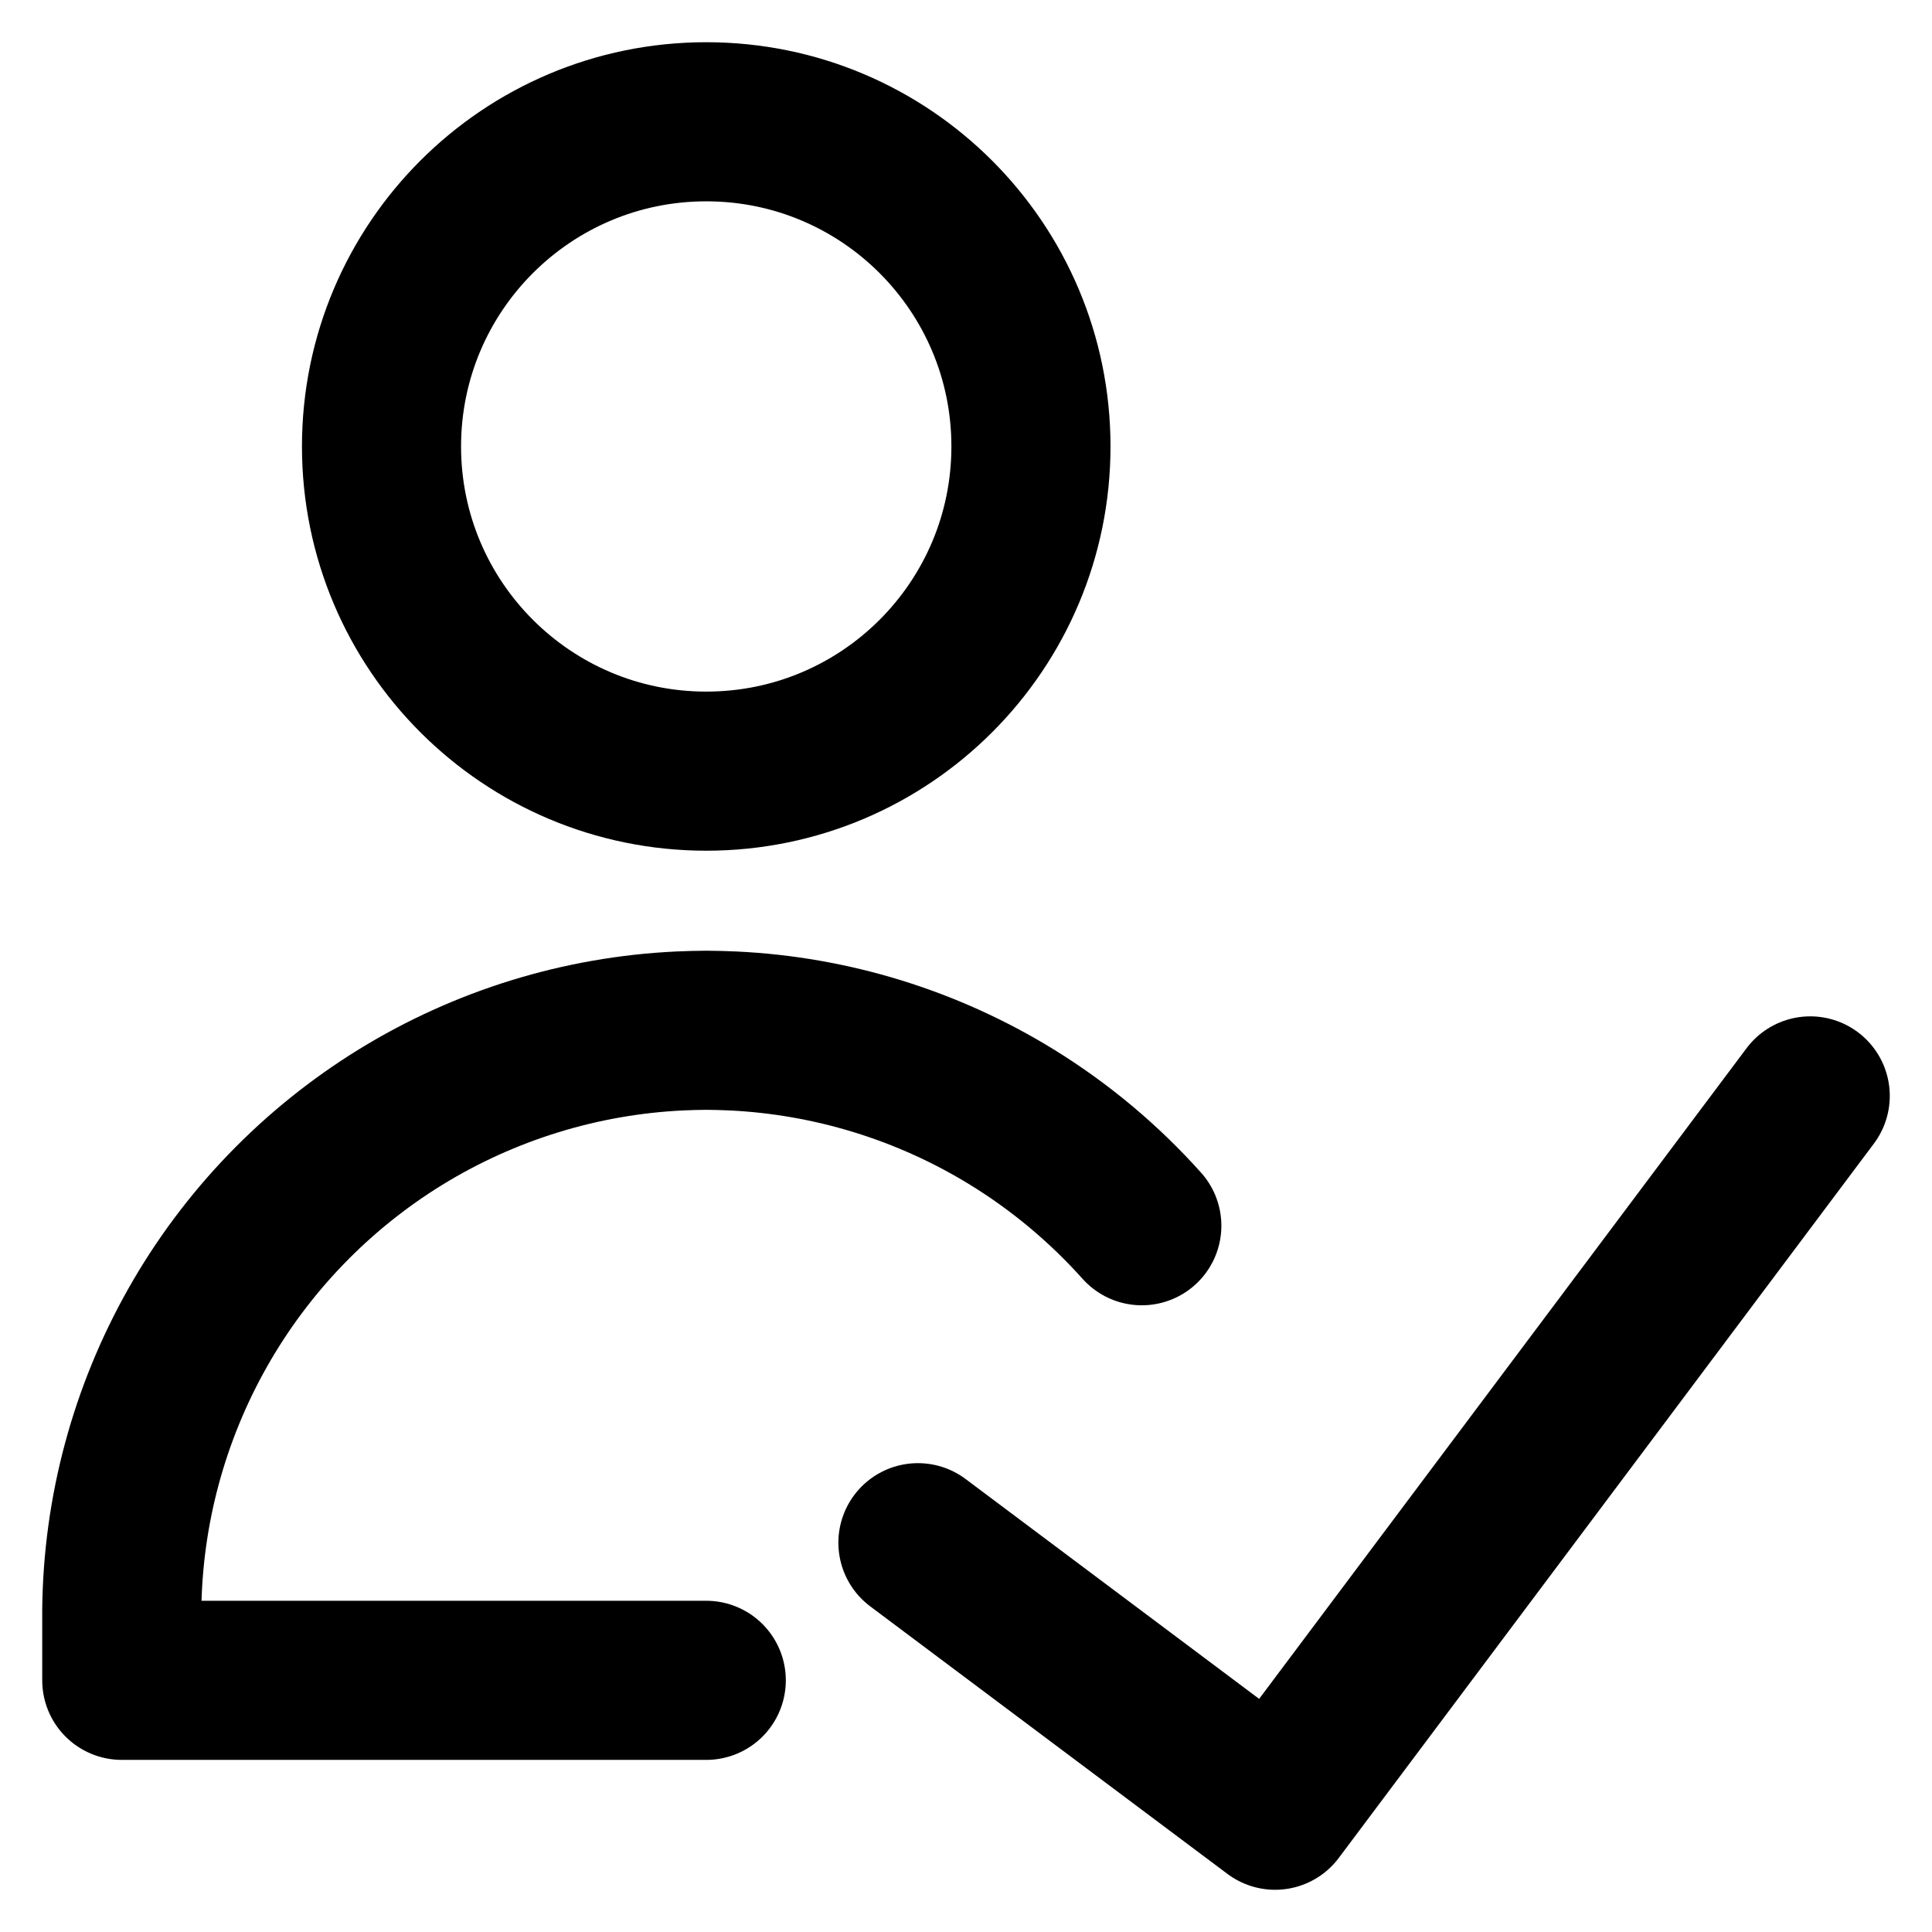
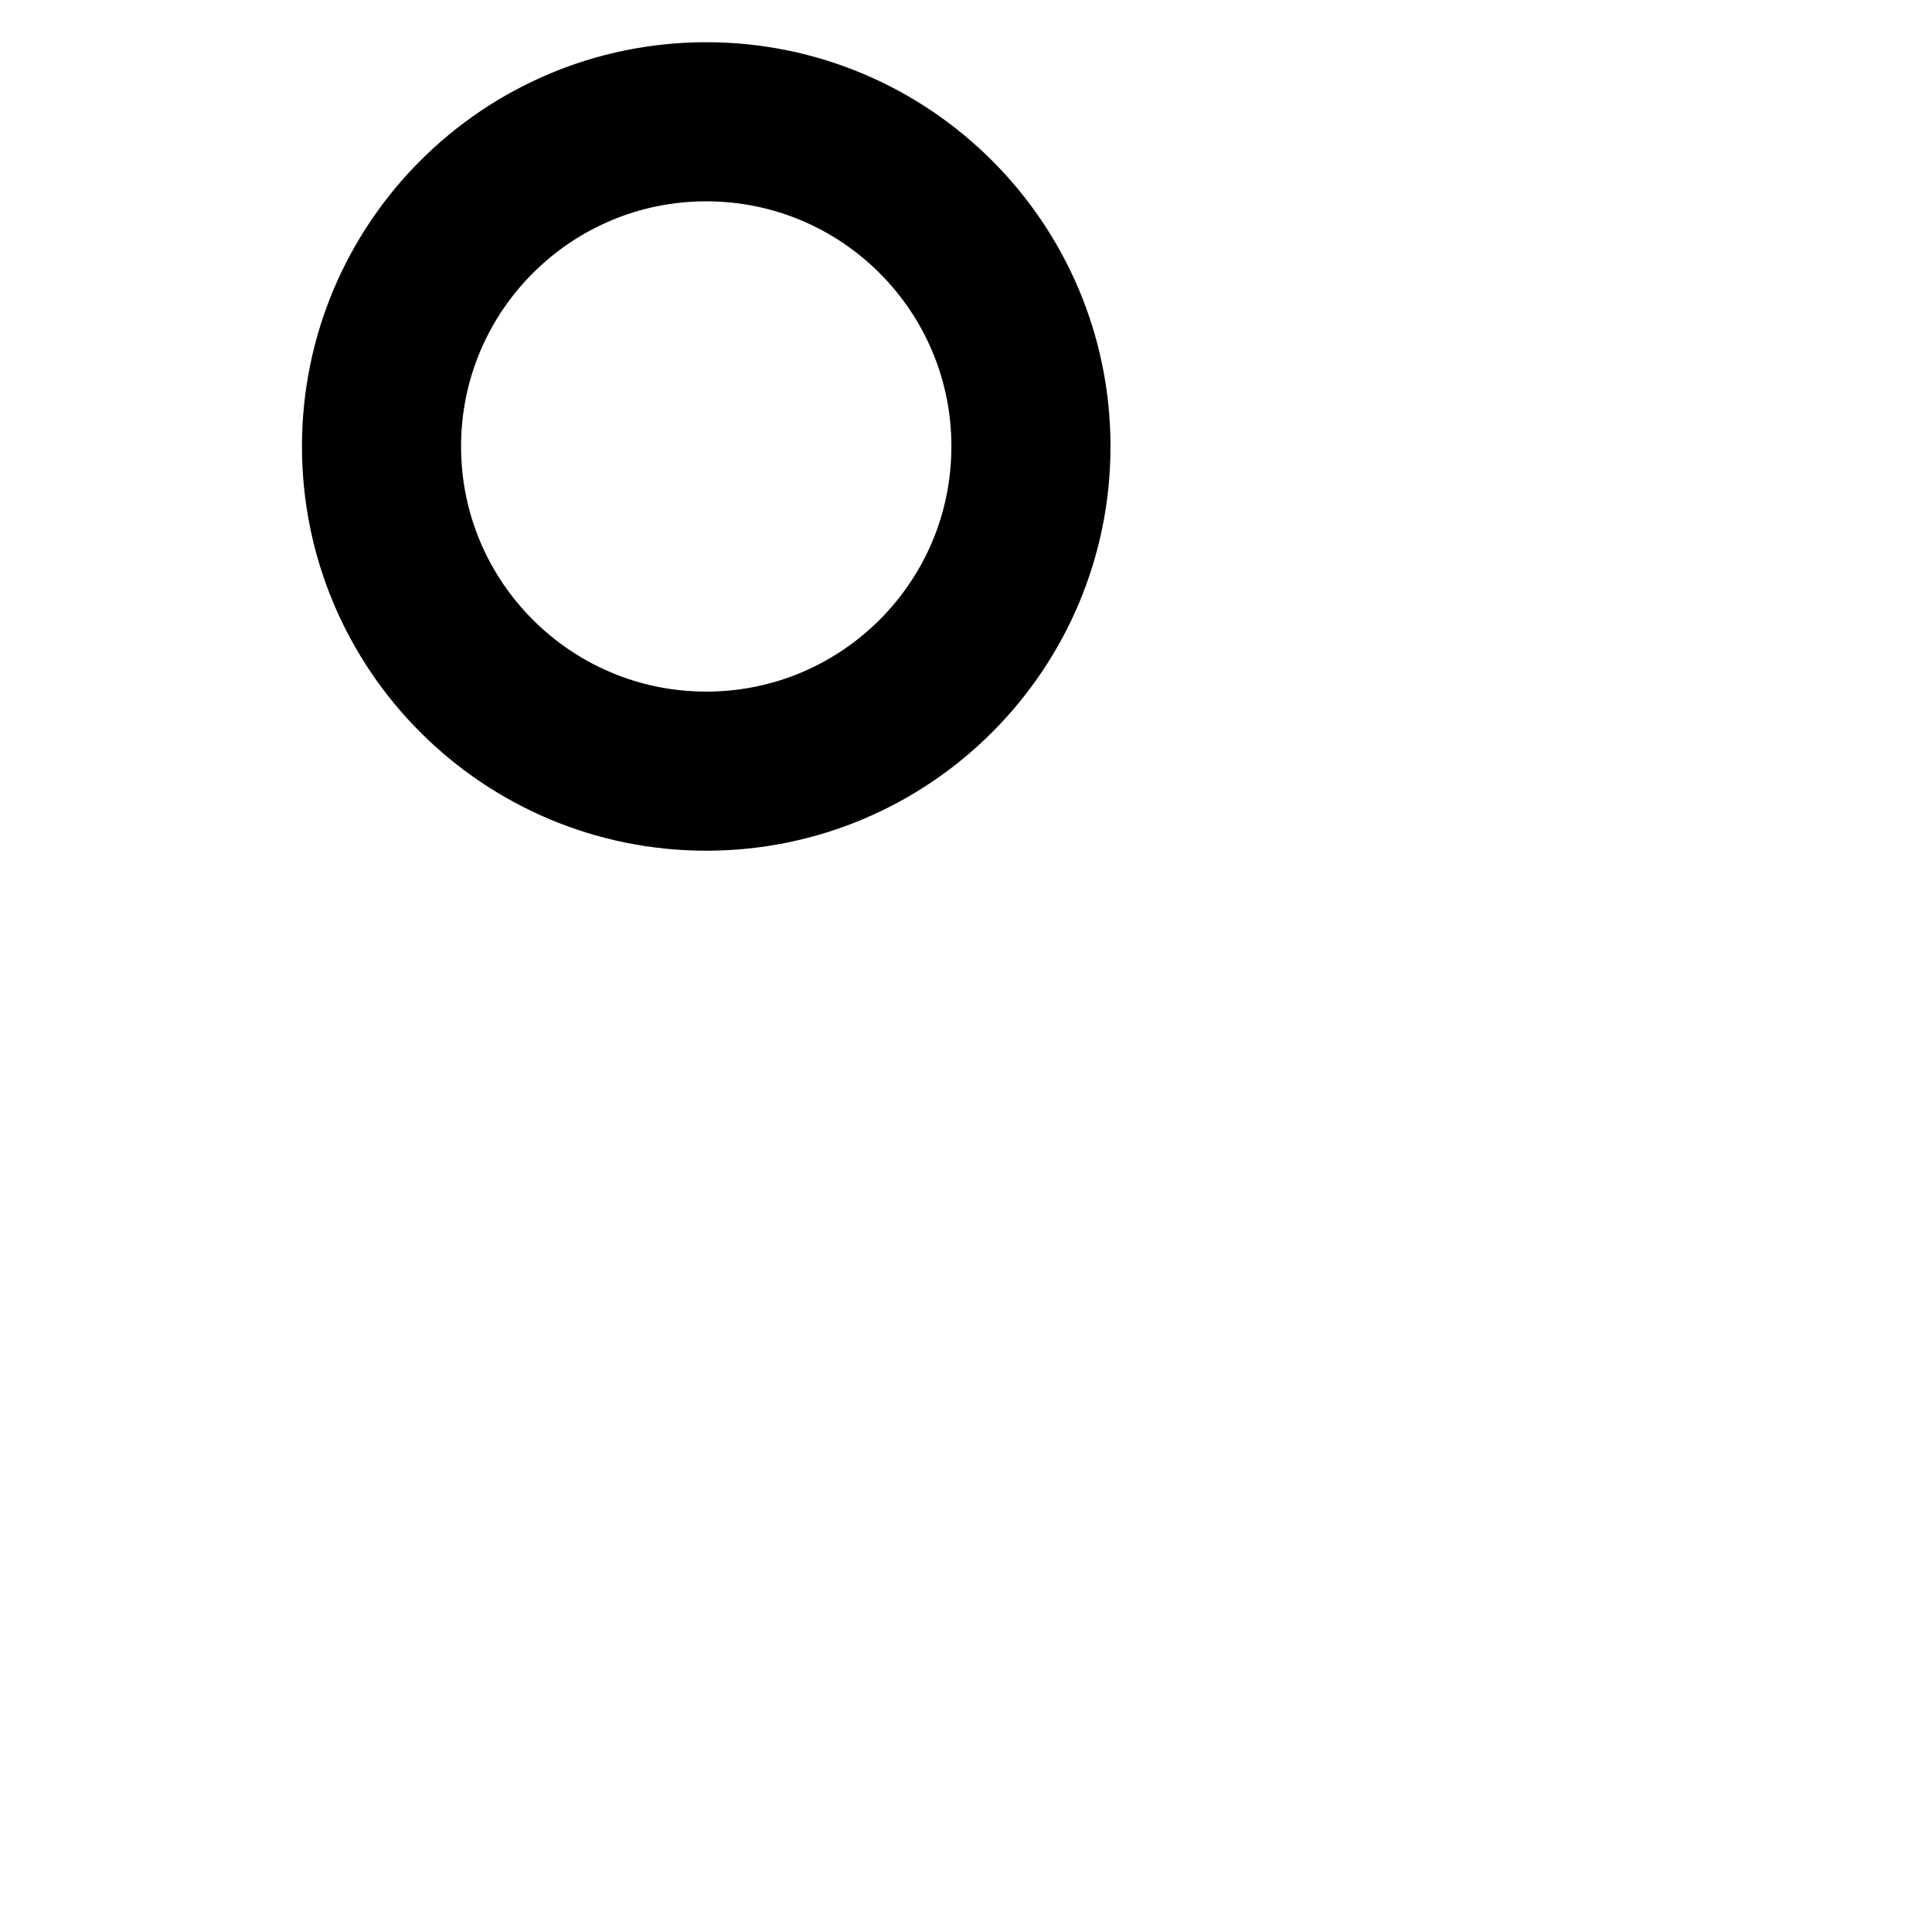
<svg xmlns="http://www.w3.org/2000/svg" width="34" height="34" viewBox="0 0 34 34" fill="none">
  <path d="M12.429 13.571C15.585 13.571 18.143 11.013 18.143 7.857C18.143 4.701 15.585 2.143 12.429 2.143C9.273 2.143 6.714 4.701 6.714 7.857C6.714 11.013 9.273 13.571 12.429 13.571Z" stroke="black" stroke-width="2.8" stroke-linecap="round" stroke-linejoin="round" />
-   <path d="M12.429 29.571H2.143V28.332C2.161 26.59 2.621 24.881 3.479 23.364C4.336 21.848 5.565 20.574 7.048 19.66C8.532 18.747 10.223 18.225 11.964 18.143C12.119 18.136 12.274 18.132 12.429 18.131C12.584 18.132 12.739 18.136 12.894 18.143C14.634 18.225 16.325 18.747 17.809 19.66C18.663 20.186 19.431 20.83 20.094 21.571" stroke="black" stroke-width="2.8" stroke-linecap="round" stroke-linejoin="round" />
-   <path d="M31.857 19.286L22.44 31.857L16.154 27.149" stroke="black" stroke-width="2.8" stroke-linecap="round" stroke-linejoin="round" />
</svg>